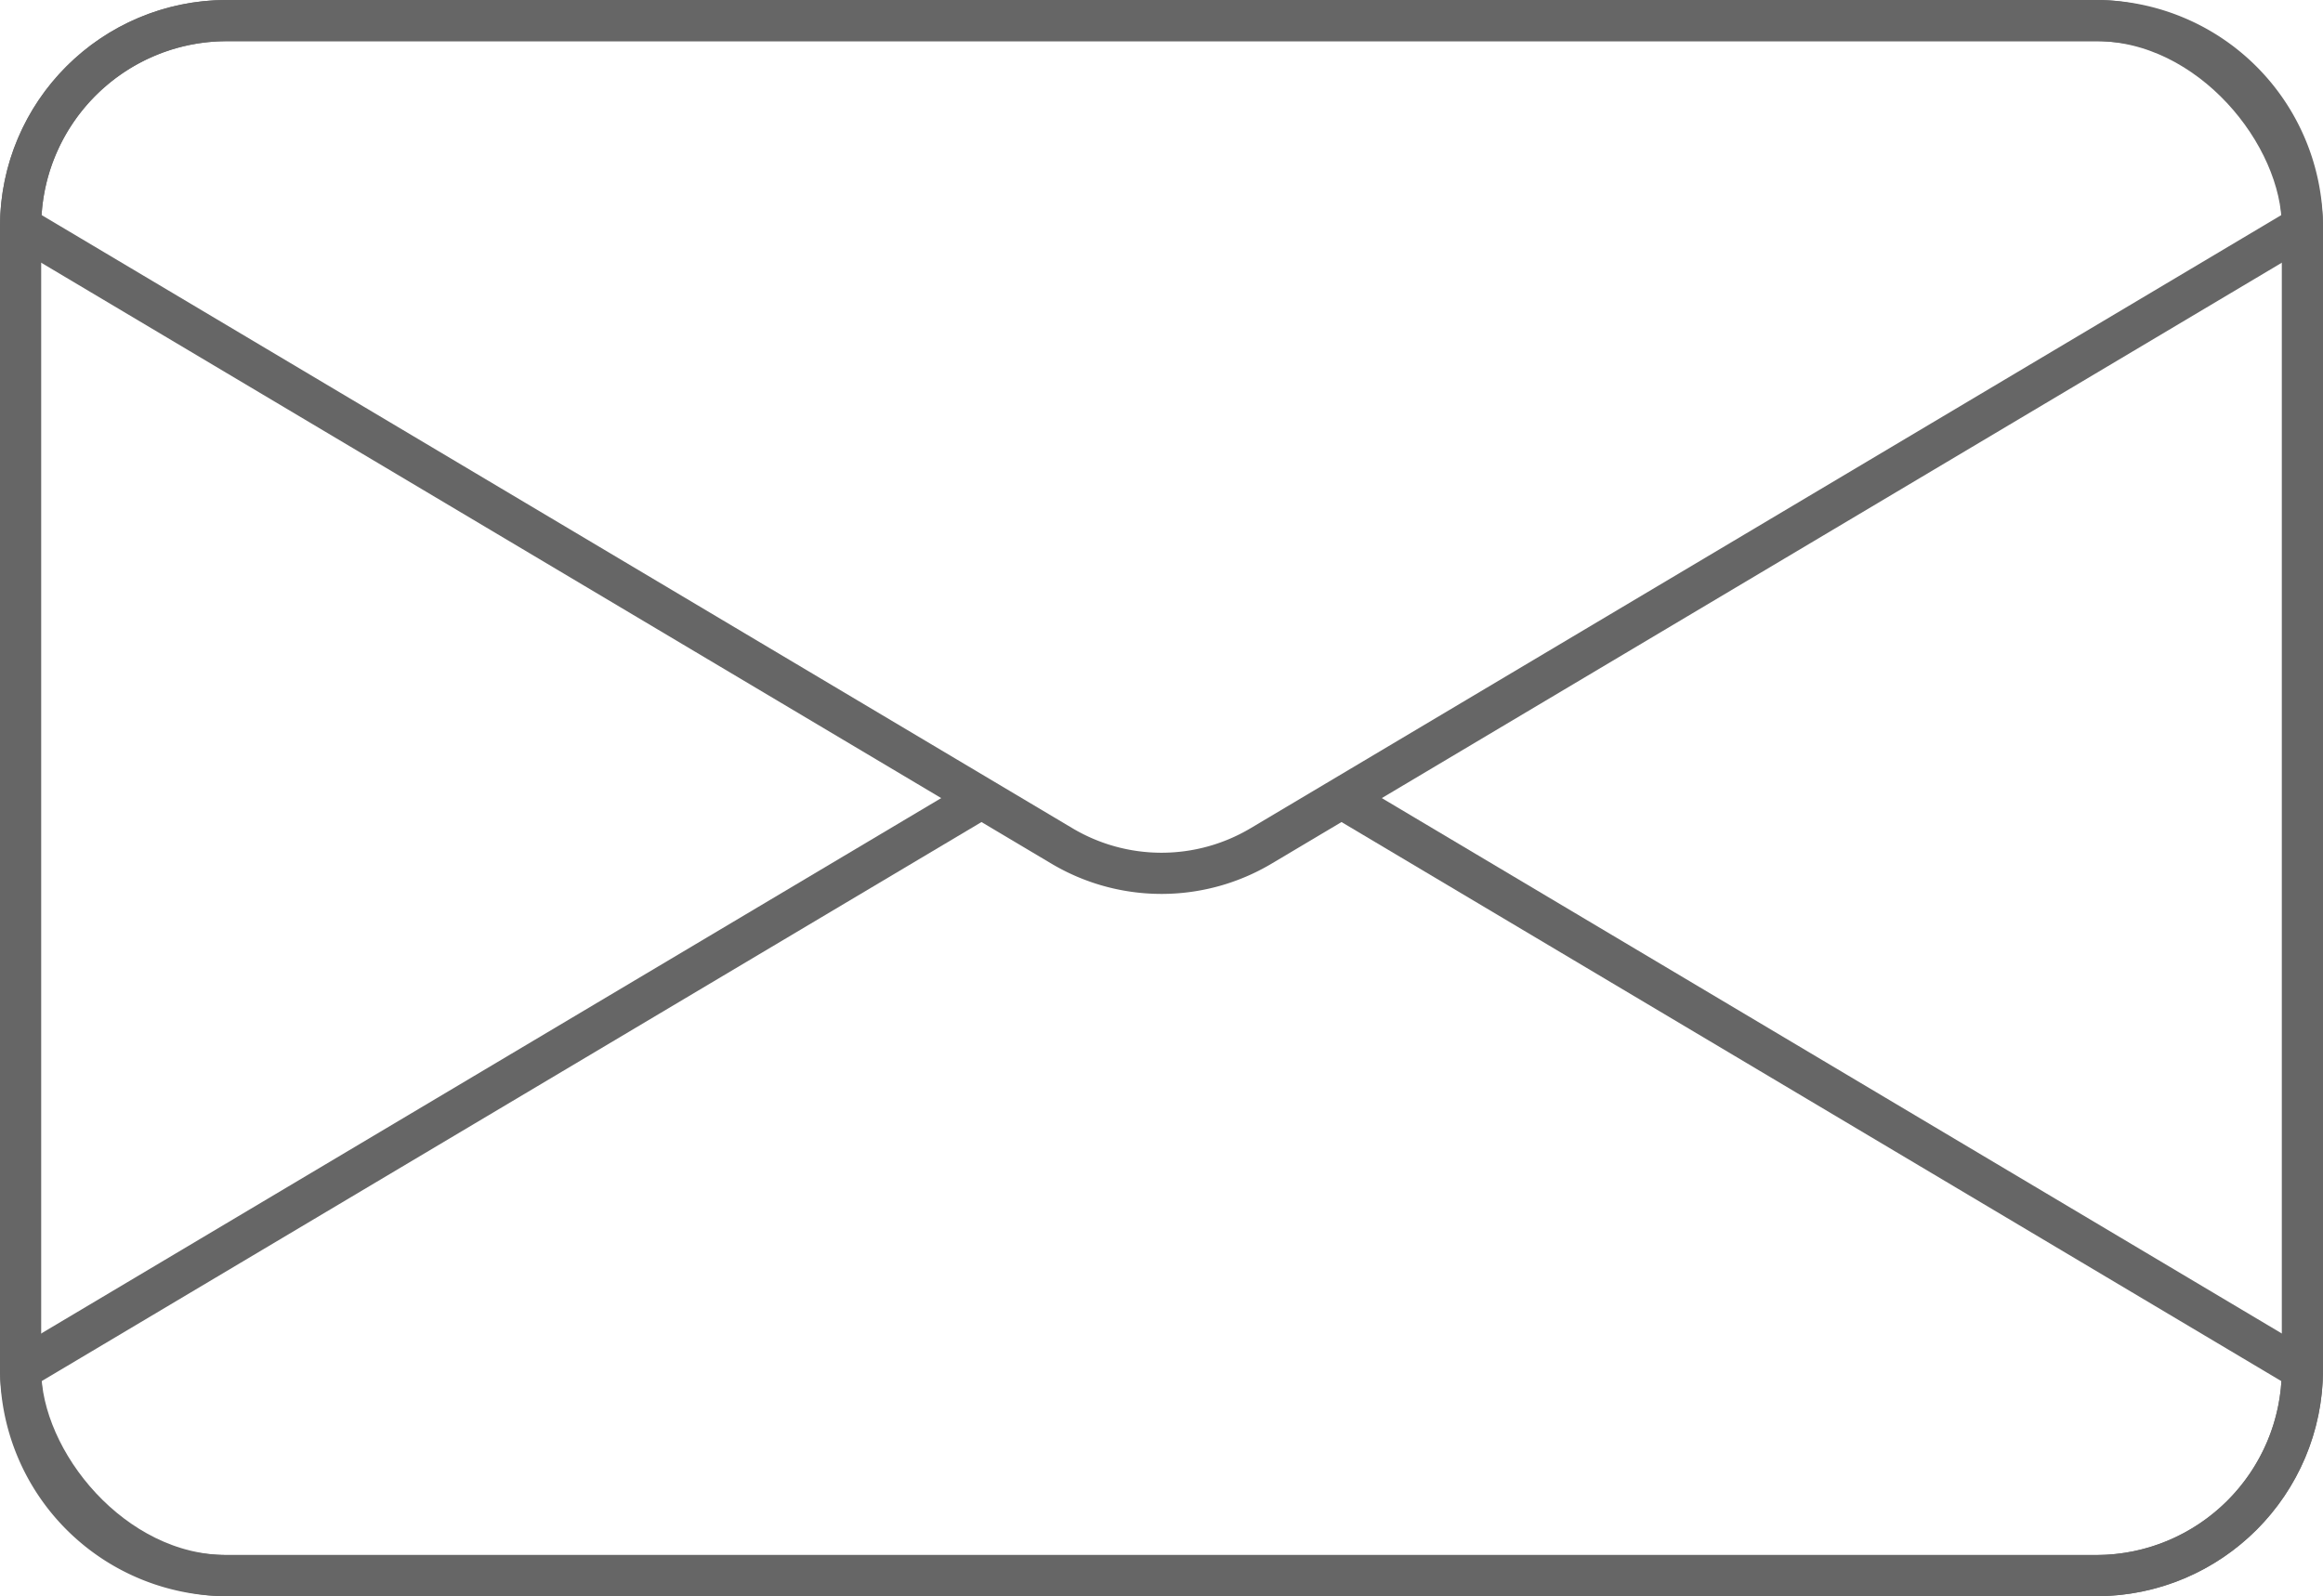
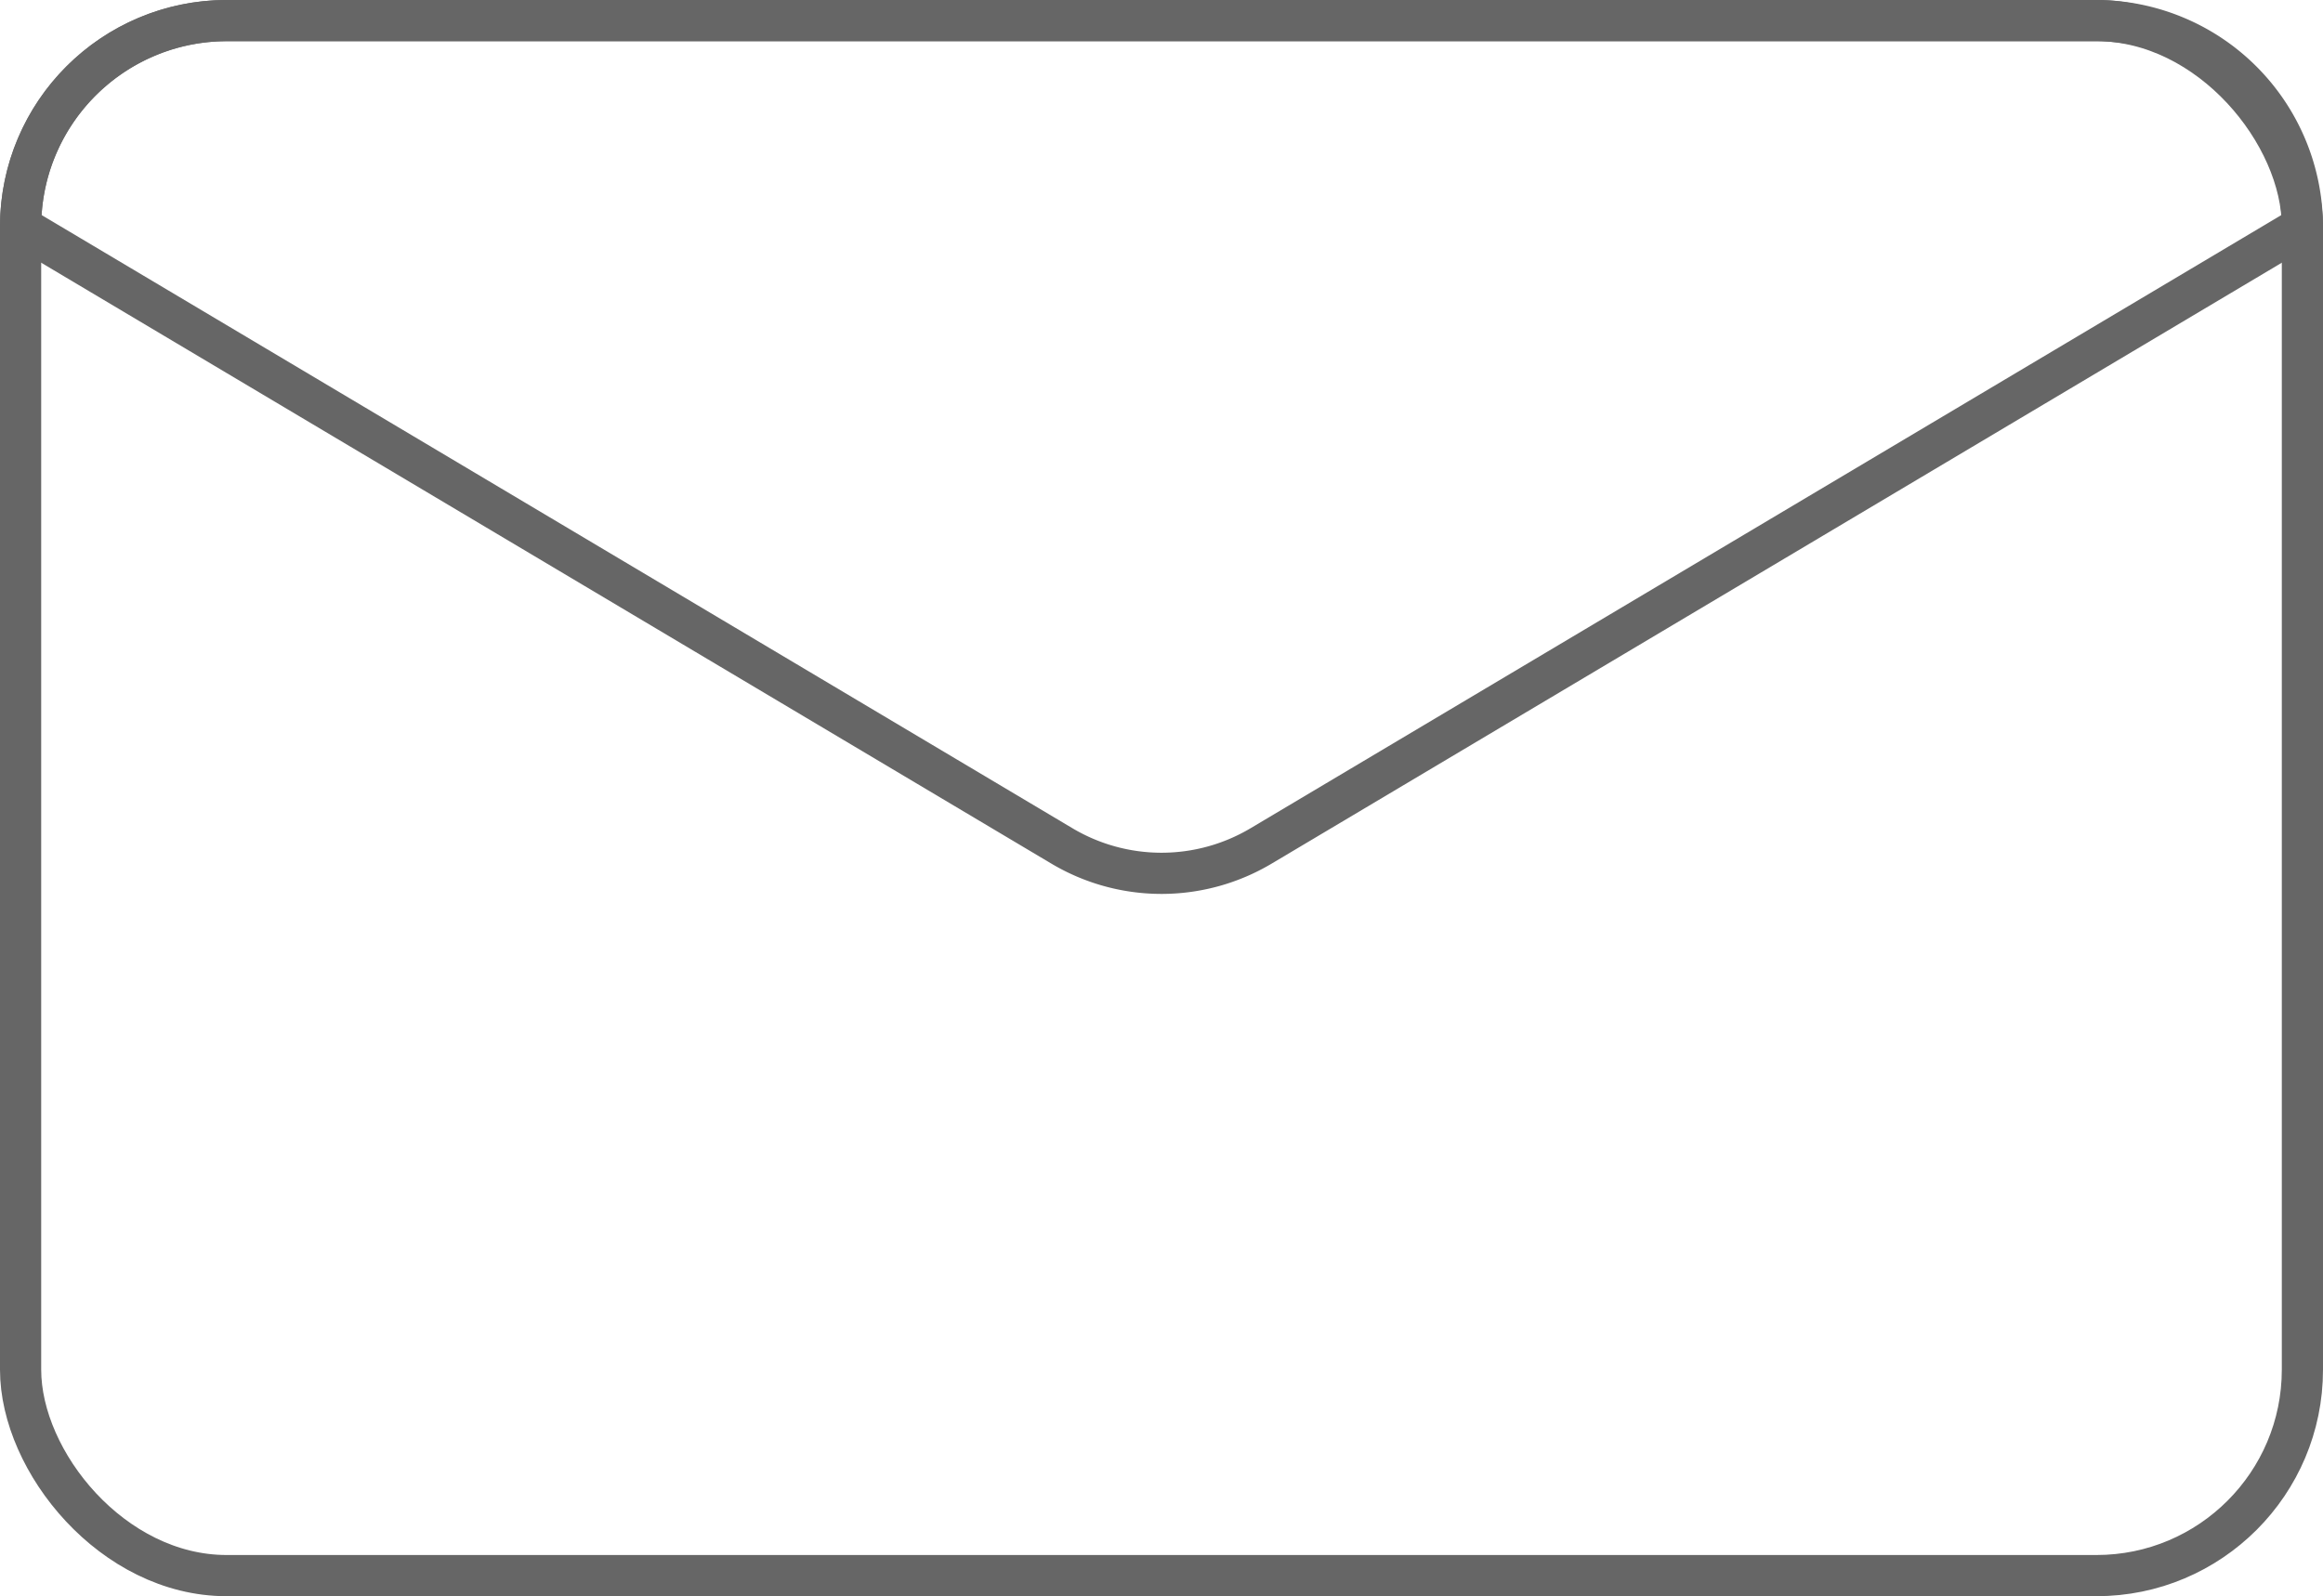
<svg xmlns="http://www.w3.org/2000/svg" width="112.786" height="77.516" viewBox="0 0 112.786 77.516">
  <defs>
    <style>
      .cls-1 {
        fill: none;
        stroke: #666666;
        stroke-miterlimit: 10;
        stroke-width: 2px;
      }
    </style>
  </defs>
  <g>
    <g>
      <rect class="cls-1" x="1" y="1" width="110.786" height="75.516" rx="10" />
      <path class="cls-1" d="M1,11A10.029,10.029,0,0,1,11,1h90.786a10.029,10.029,0,0,1,10,10L61.227,41.082a9.454,9.454,0,0,1-9.667,0Z" />
-       <path class="cls-1" d="M47.278,38.981,1,66.516a10.029,10.029,0,0,0,10,10h90.786a10.029,10.029,0,0,0,10-10L65.342,38.882" />
    </g>
  </g>
</svg>